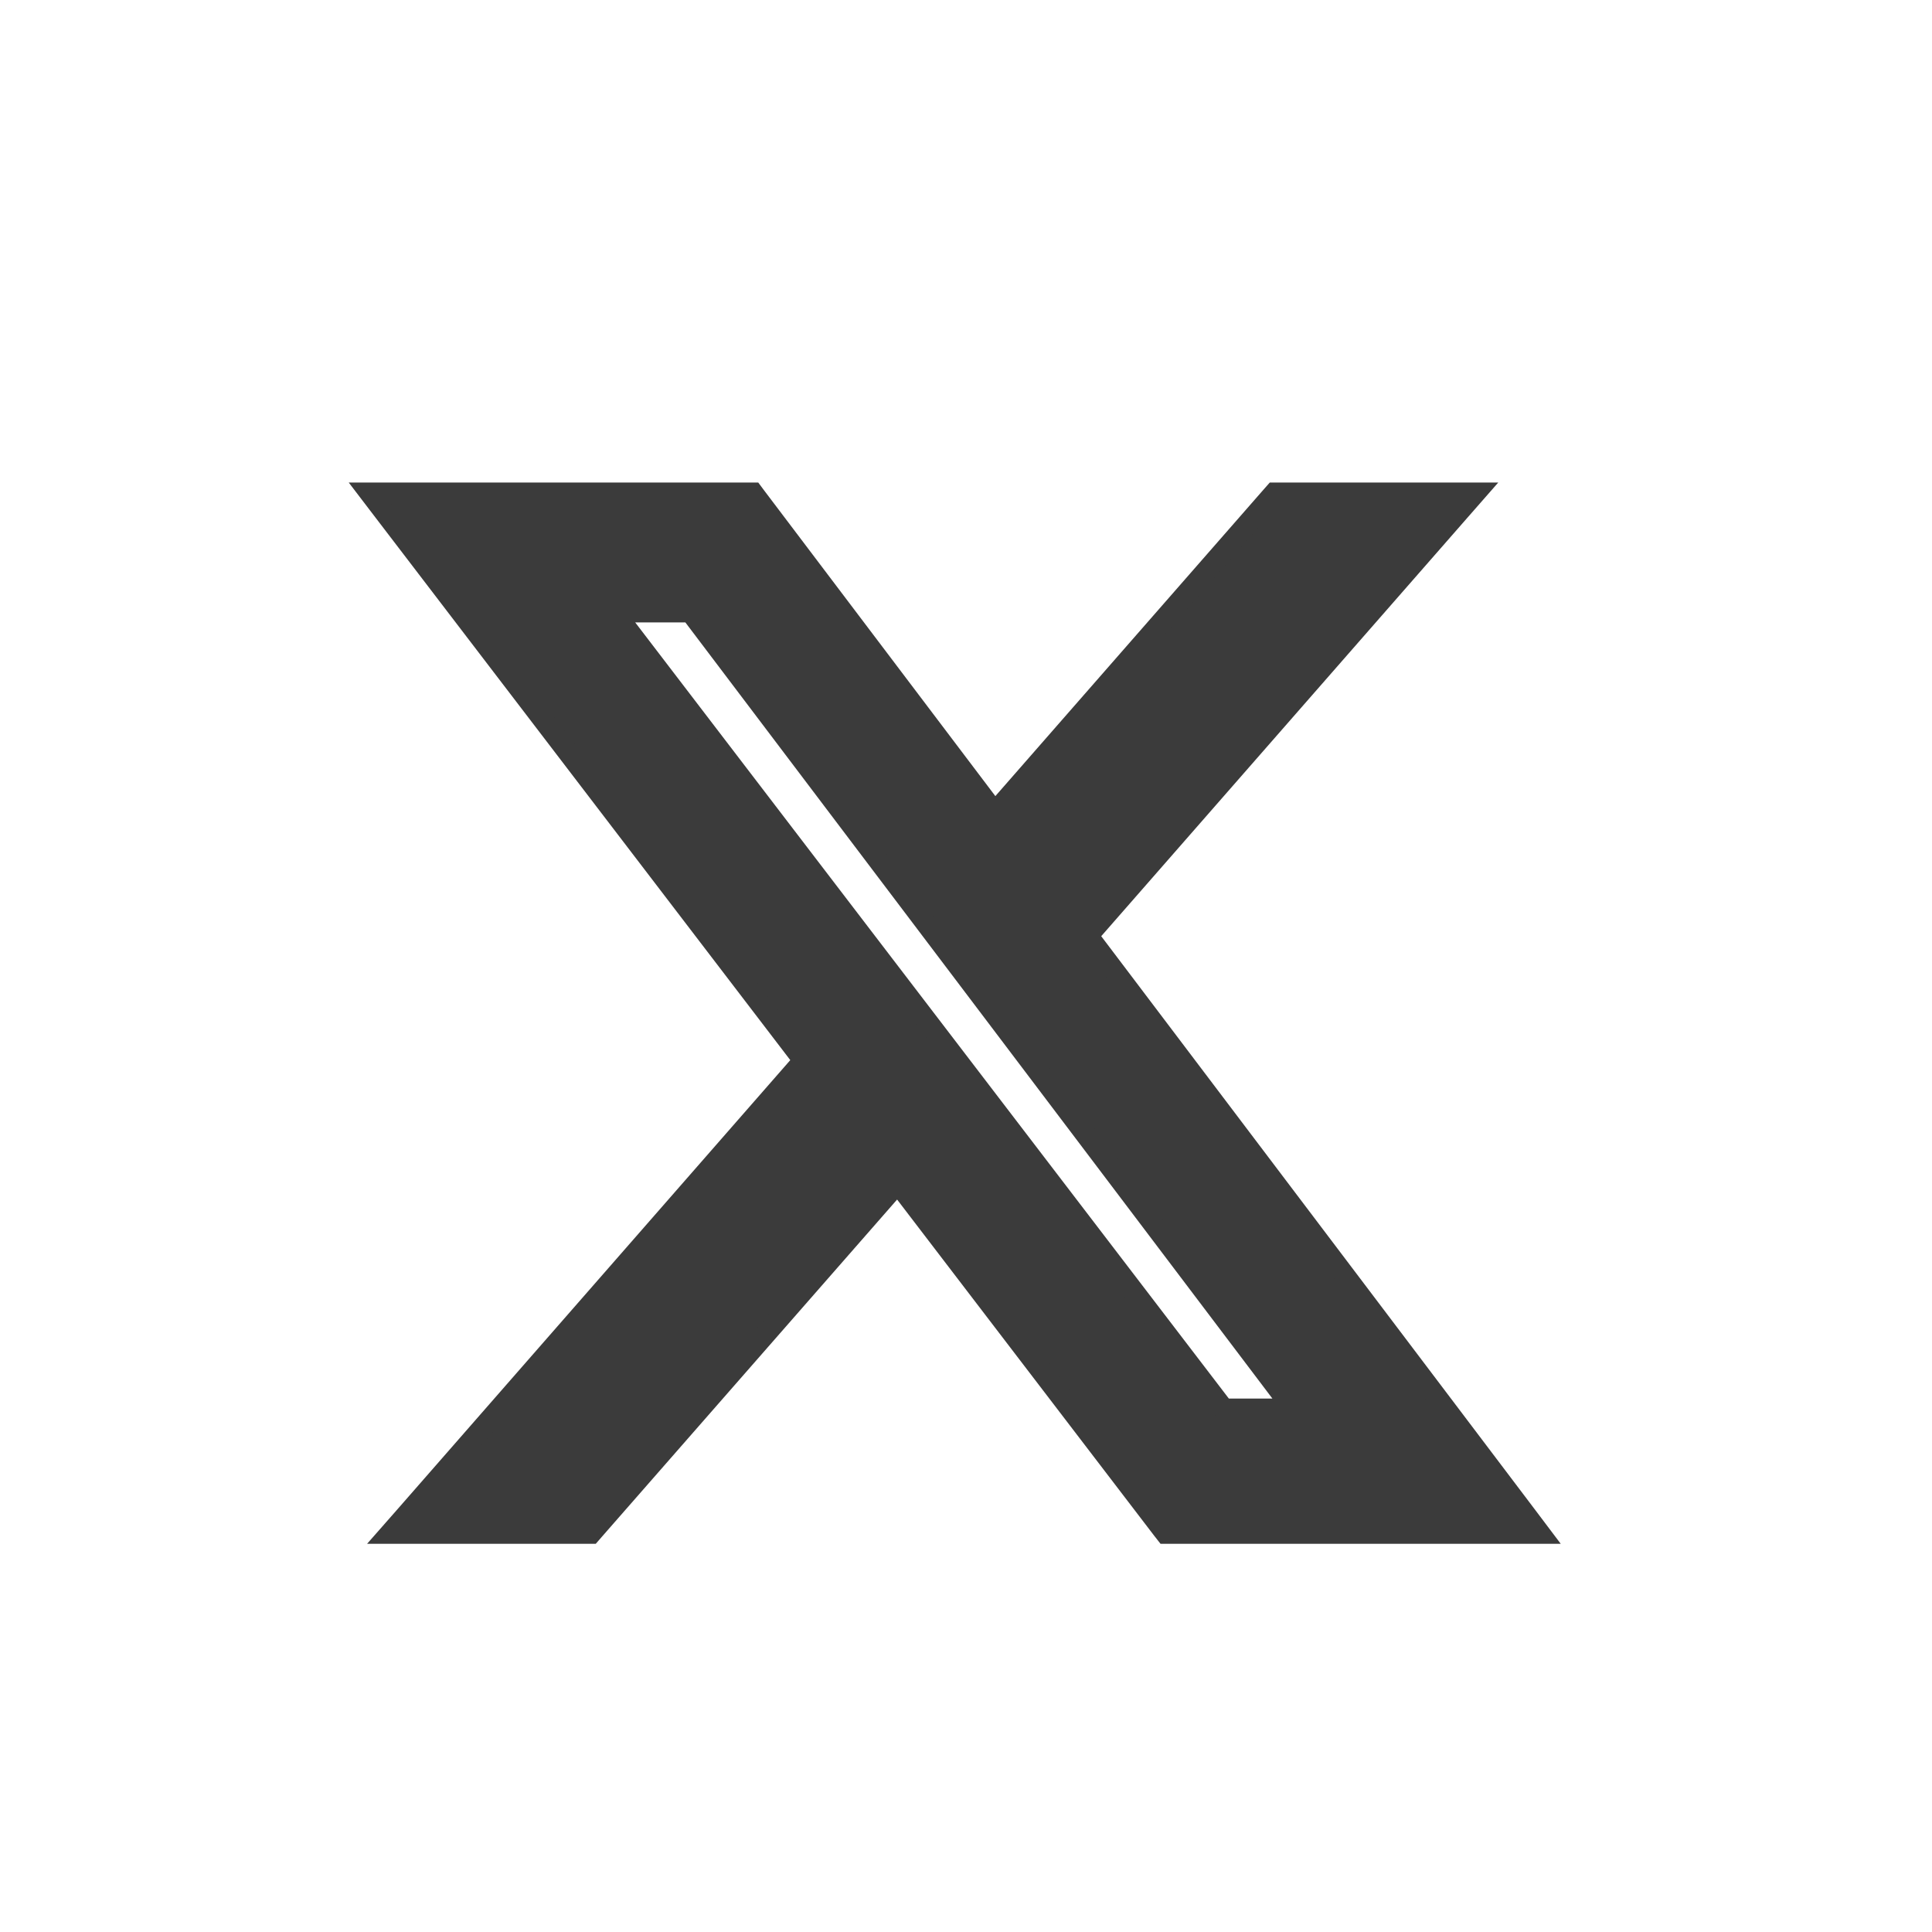
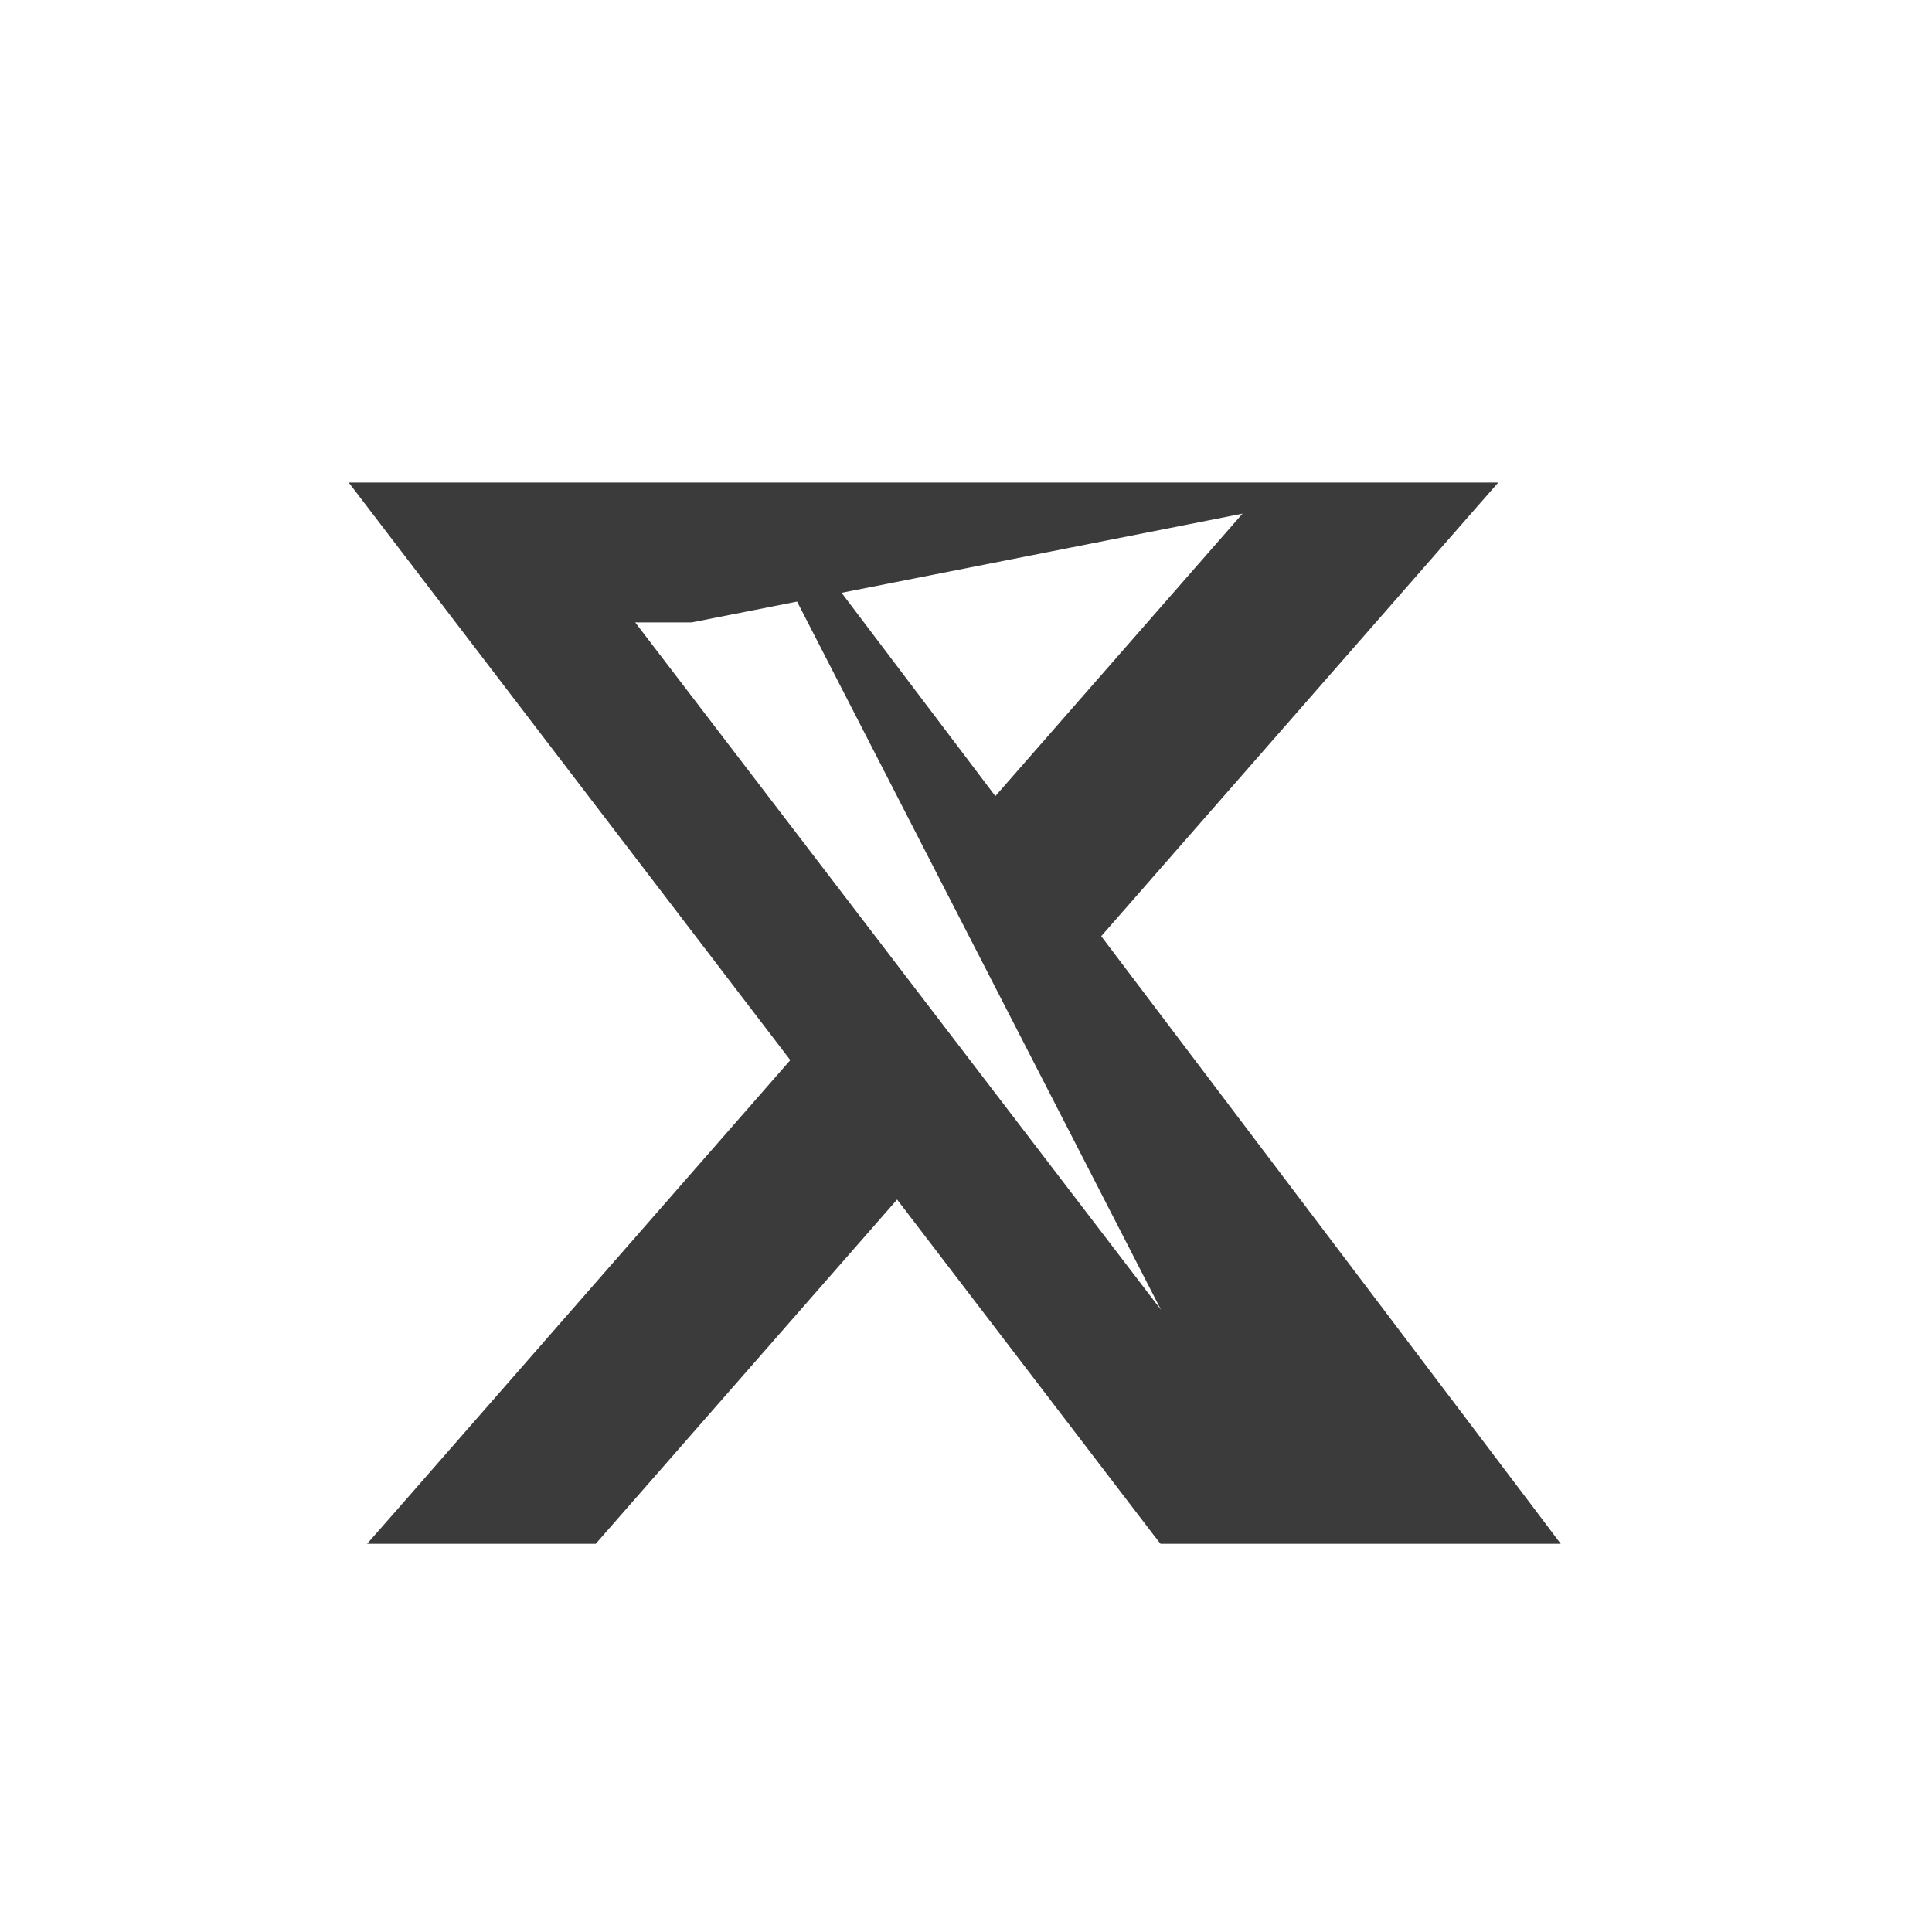
<svg xmlns="http://www.w3.org/2000/svg" width="37" height="37" viewBox="0 0 37 37" fill="none">
  <g id="Icons/Social Media">
-     <path id="Vector" d="M14.421 9.441L14.48 9.52L19.051 15.563L24.348 9.509L24.408 9.441H28.252L27.961 9.773L20.832 17.92L29.247 29.045L29.489 29.366H22.323L22.262 29.288L17.191 22.657L11.378 29.297L11.318 29.366H7.472L7.763 29.035L15.393 20.311L7.328 9.762L7.083 9.441H14.421ZM23.435 26.984H24.77L13.225 11.72H11.76L23.435 26.984Z" fill="#3B3B3B" stroke="#3B3B3B" stroke-width="0.4" />
+     <path id="Vector" d="M14.421 9.441L14.48 9.52L19.051 15.563L24.348 9.509L24.408 9.441H28.252L27.961 9.773L20.832 17.92L29.247 29.045L29.489 29.366H22.323L22.262 29.288L17.191 22.657L11.378 29.297L11.318 29.366H7.472L7.763 29.035L15.393 20.311L7.328 9.762L7.083 9.441H14.421ZH24.77L13.225 11.72H11.76L23.435 26.984Z" fill="#3B3B3B" stroke="#3B3B3B" stroke-width="0.4" />
  </g>
</svg>